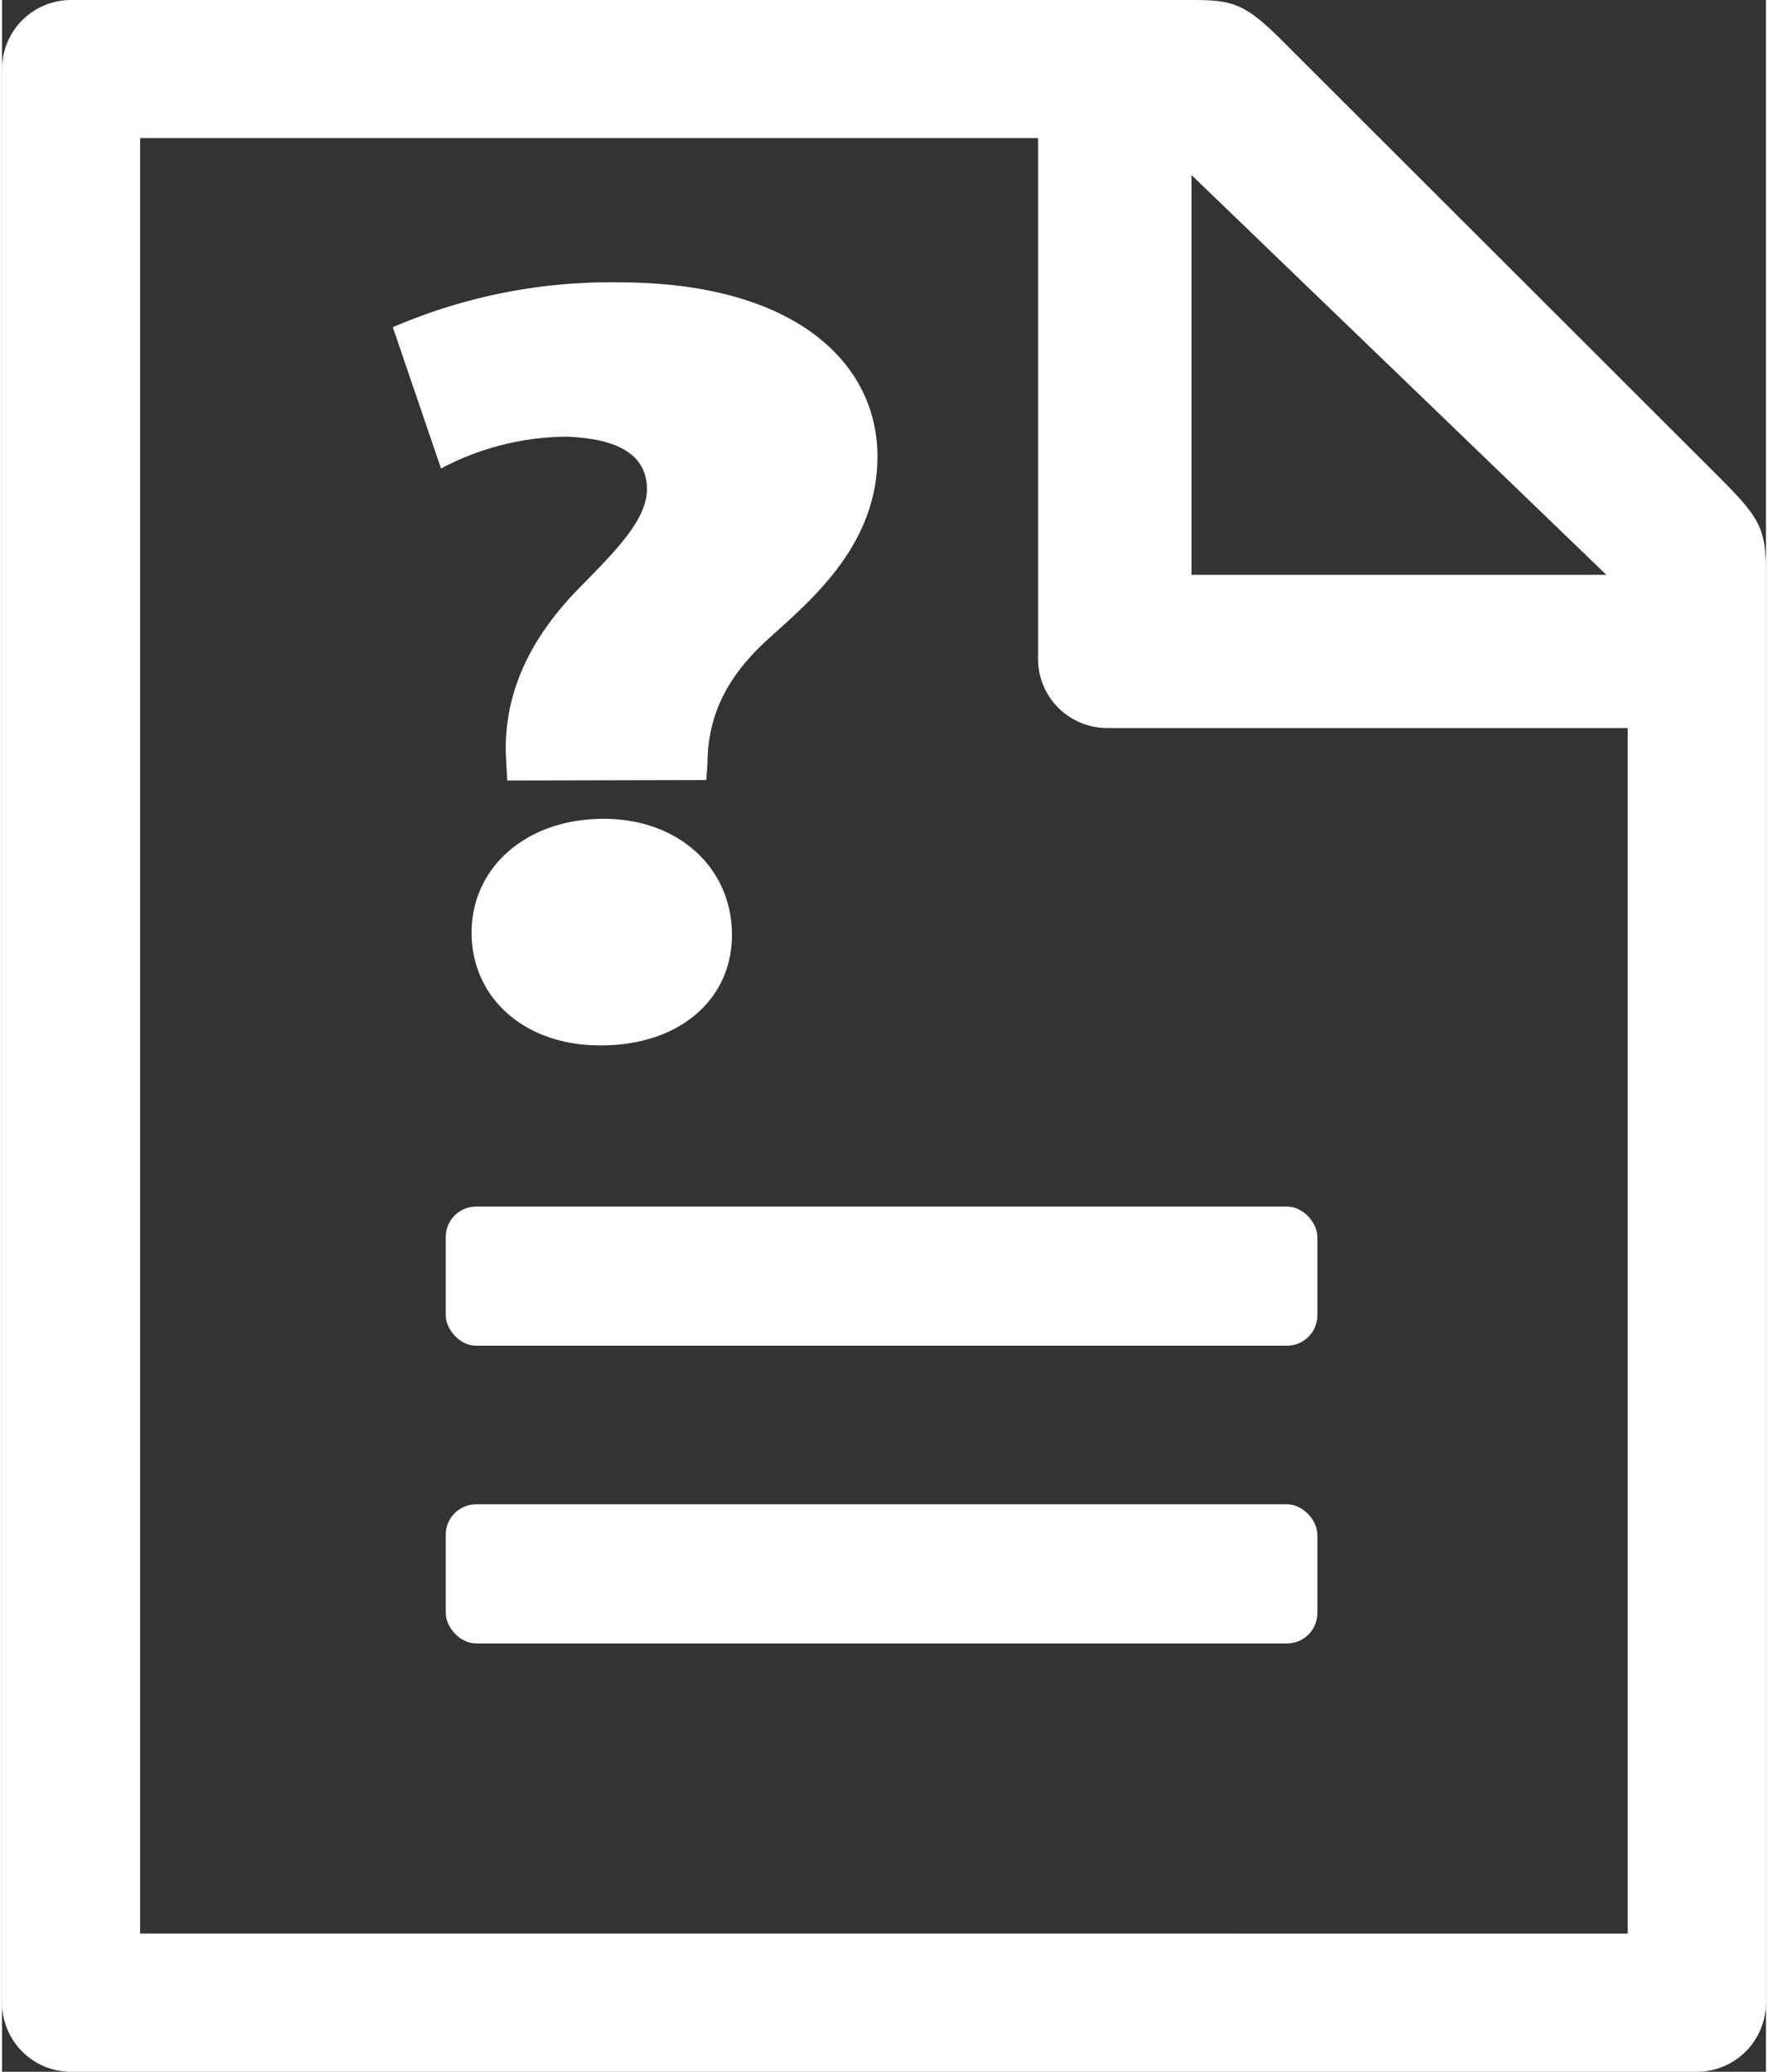
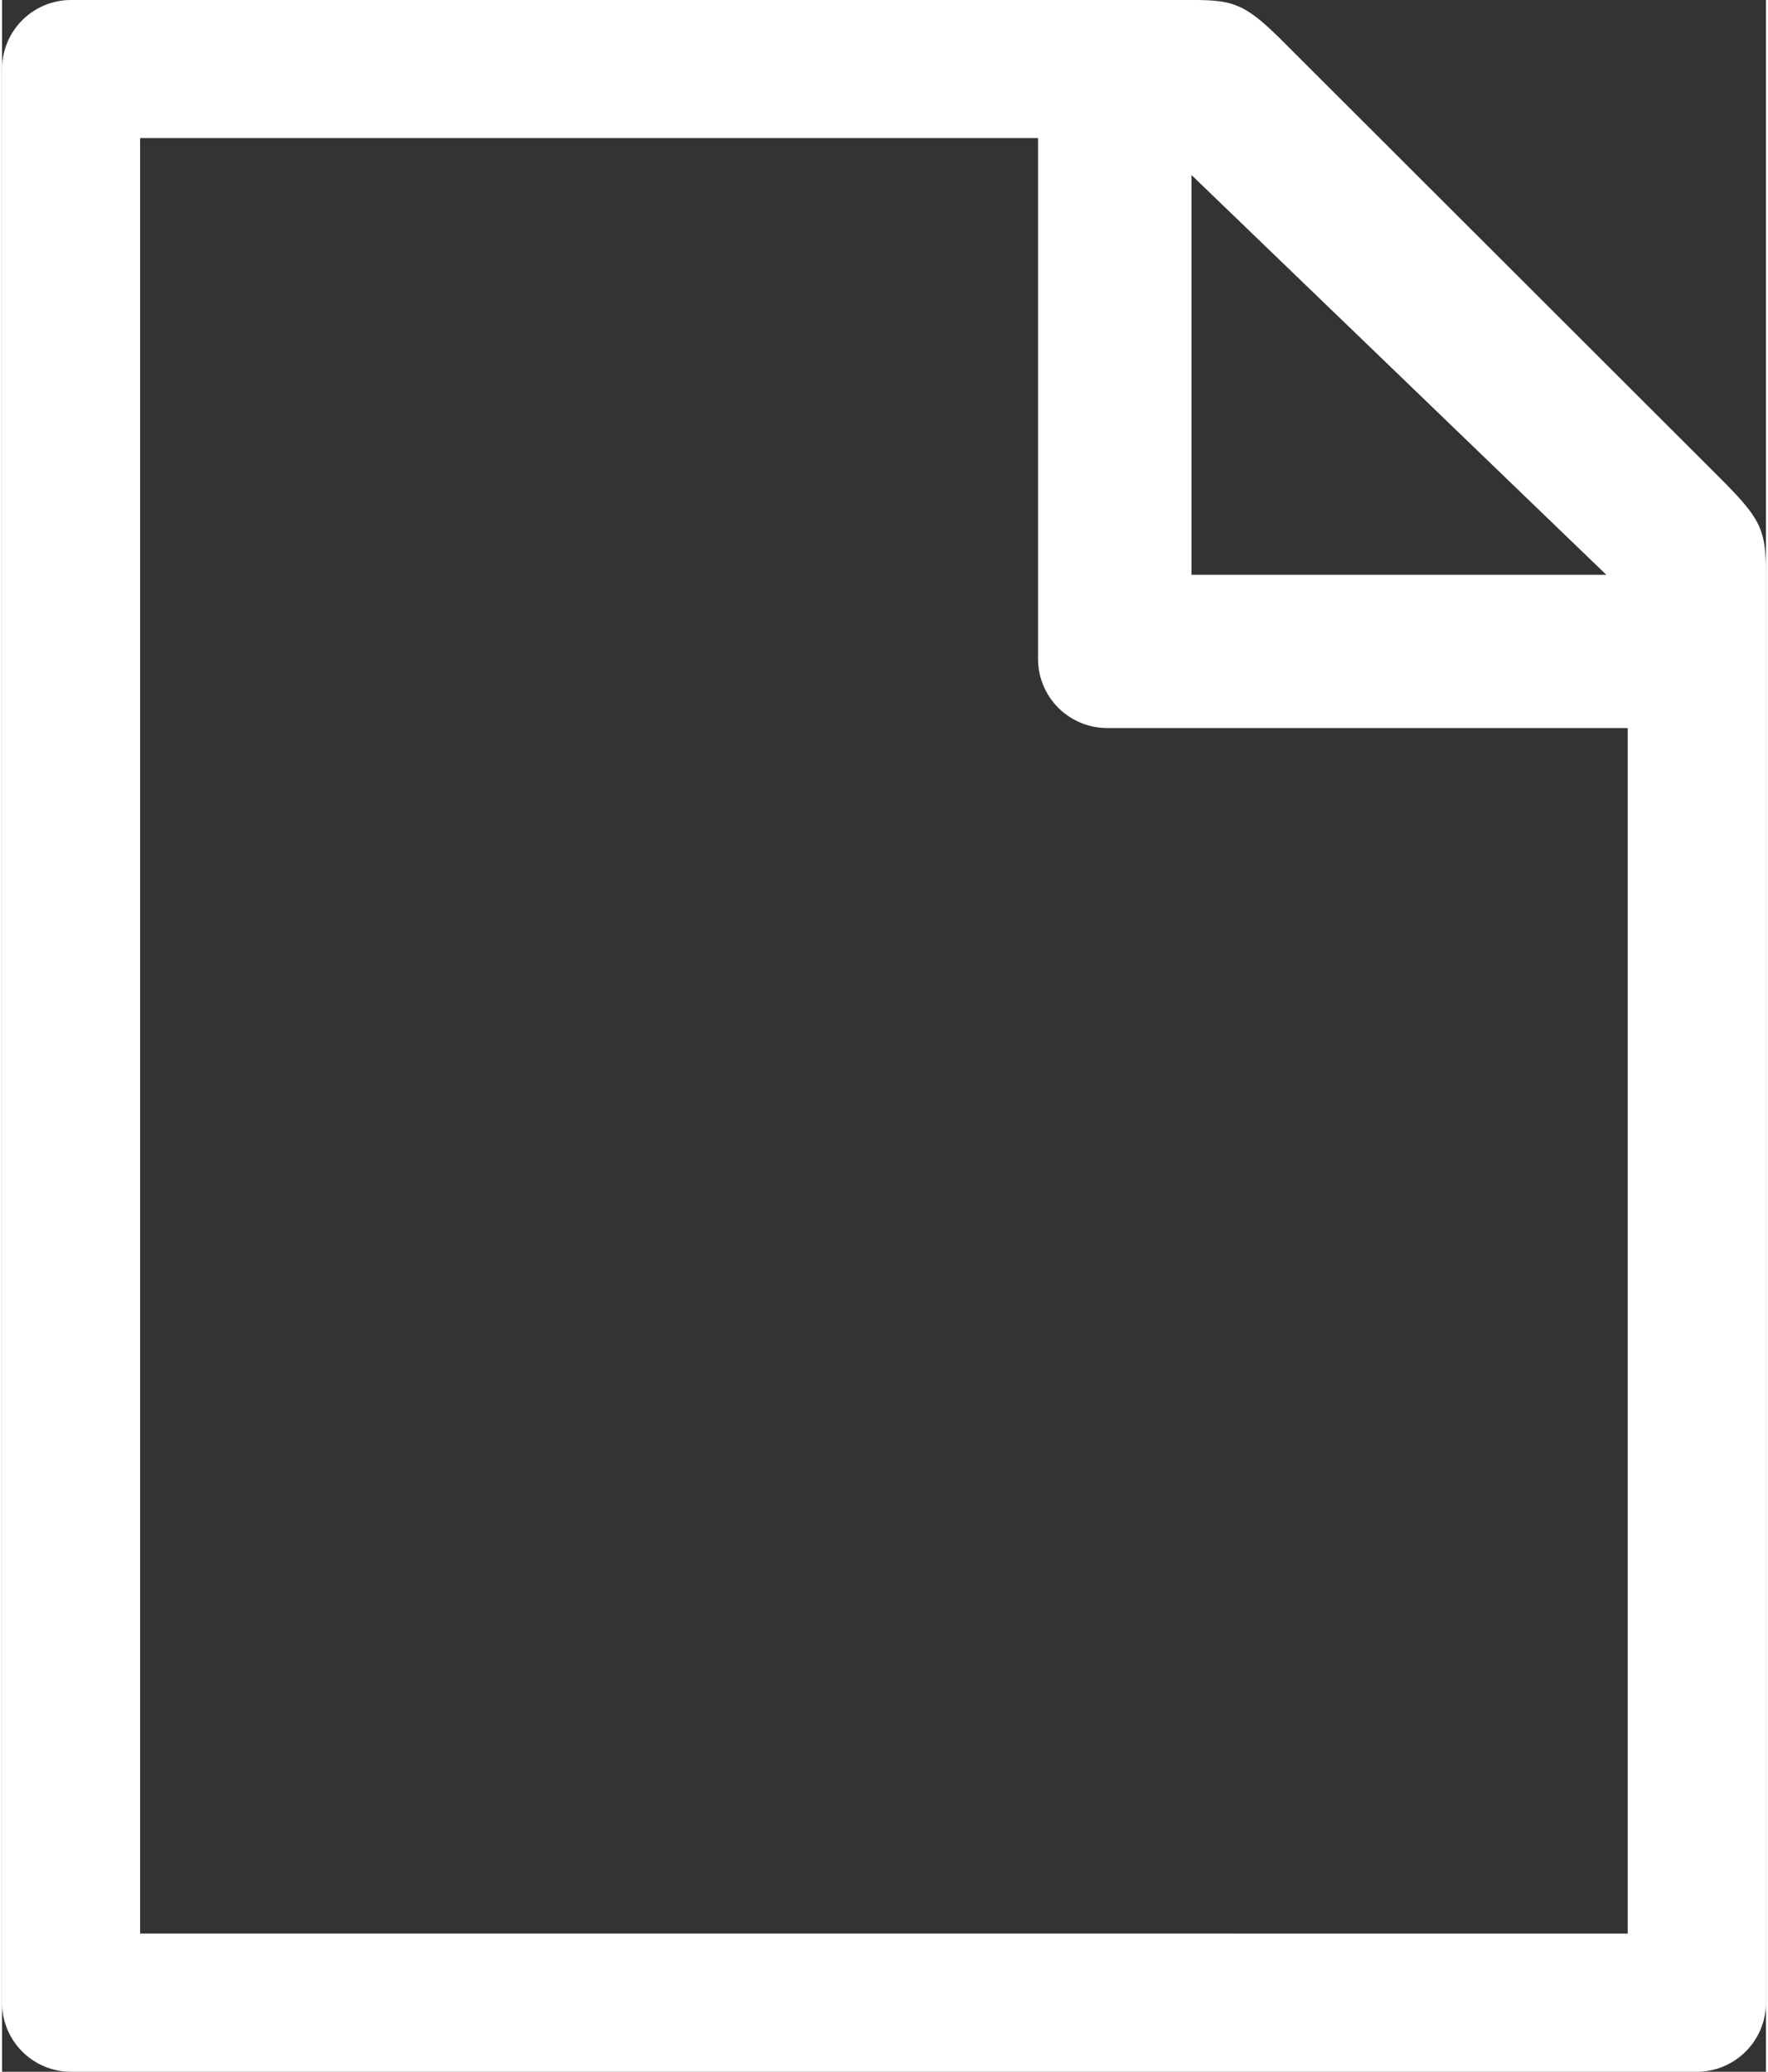
<svg xmlns="http://www.w3.org/2000/svg" viewBox="0 0 116 136.25" width="64" height="75">
  <rect x="0" y="0" width="116" height="136.25" fill="#333333" stroke="none" />
  <defs>
    <style>.cls-1{fill:#fff;}</style>
  </defs>
  <g id="Ebene_2" data-name="Ebene 2">
    <g id="Ebene_2-2" data-name="Ebene 2">
      <g id="layer1">
        <path id="rect996" class="cls-1" d="M4.54,0A4.54,4.54,0,0,0,0,4.54V131.71a4.54,4.54,0,0,0,4.54,4.54H111.46a4.55,4.55,0,0,0,4.54-4.54V37.8c0-3.08-.34-3.69-3.26-6.6L84.51,3C81.78.24,81.07,0,78.22,0ZM9.08,9.08H68.13V43.32a4.55,4.55,0,0,0,4.53,4.56h34.25v79.28H9.08Zm69.14,2.43L105.5,37.8H78.22Z" />
      </g>
-       <rect class="cls-1" x="29.18" y="79.35" width="57.32" height="9.15" rx="2" />
-       <rect class="cls-1" x="29.18" y="98.93" width="57.32" height="9.15" rx="2" />
-       <path class="cls-1" d="M33.22,51.33l-.09-1.8c-.08-3.6,1.26-7.2,4.77-10.8,2.25-2.31,4.51-4.47,4.51-6.55s-1.59-3.32-5.27-3.46a17.83,17.83,0,0,0-8.27,2.09L25.7,21.52a36.08,36.08,0,0,1,14.87-2.95c11.61,0,17,5.32,17,11.45,0,5.83-4.34,9.43-7.18,12s-4,5.18-4,8.28l-.08,1Zm6.1,17.42c-5,0-8.44-3.16-8.44-7.41s3.51-7.42,8.52-7.49S47.92,57,48,61.34s-3.42,7.41-8.6,7.41Z" />
    </g>
  </g>
</svg>